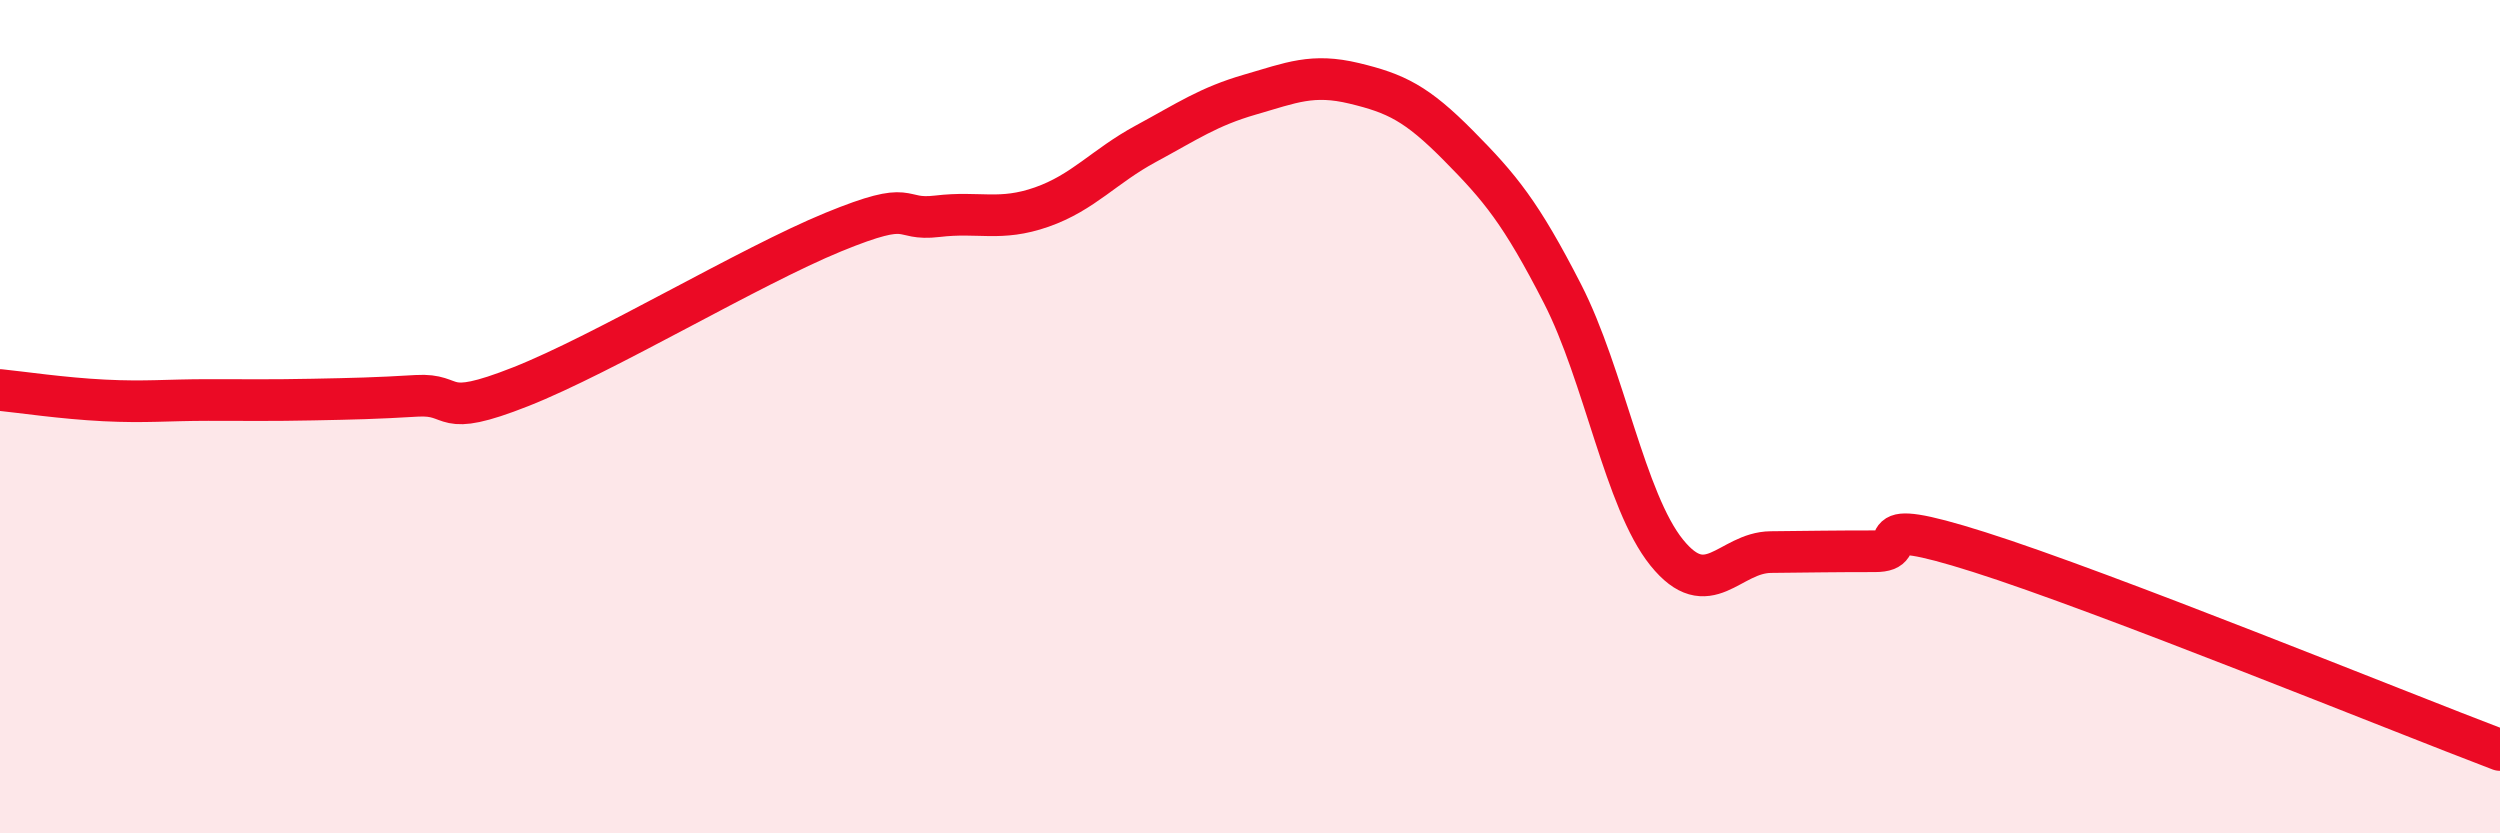
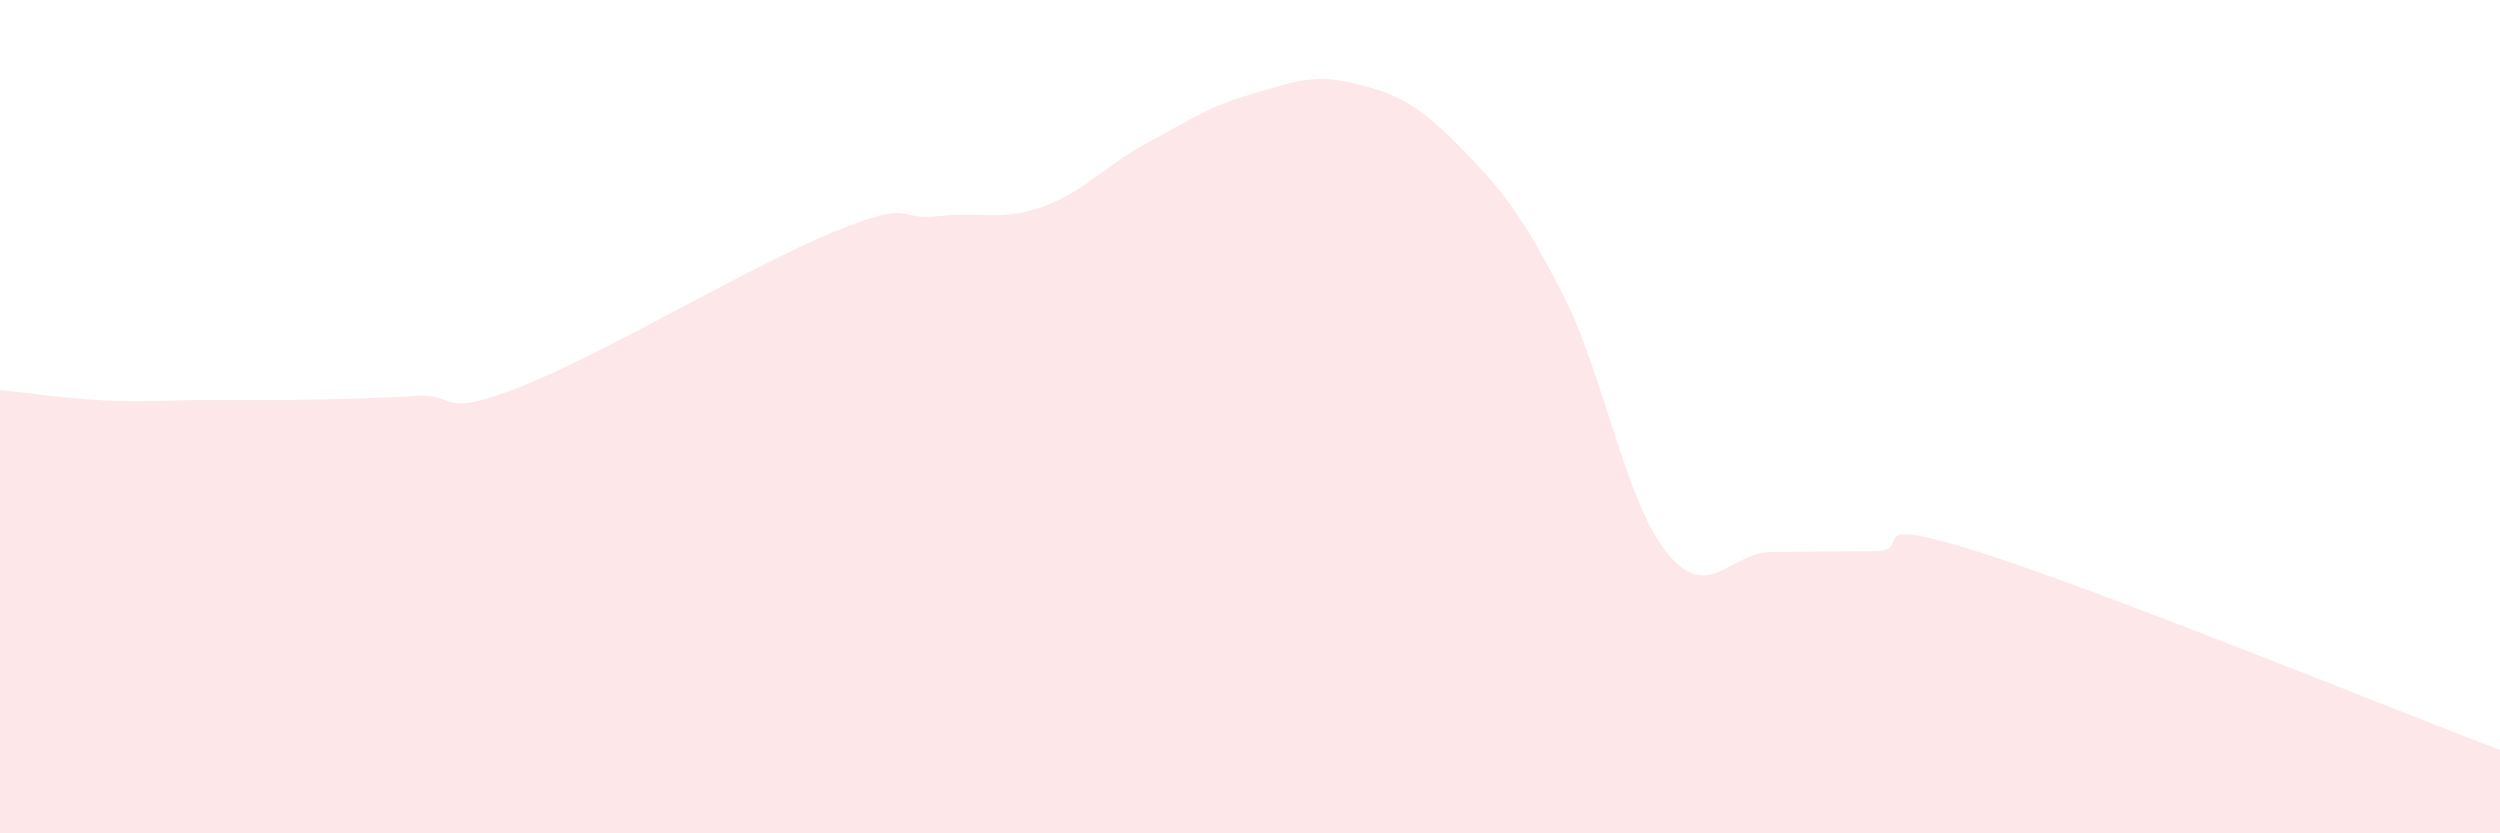
<svg xmlns="http://www.w3.org/2000/svg" width="60" height="20" viewBox="0 0 60 20">
  <path d="M 0,9.36 C 0.5,9.41 1.5,9.56 2.5,9.61 C 3.5,9.66 4,9.6 5,9.6 C 6,9.6 6.5,9.61 7.5,9.59 C 8.5,9.57 9,9.56 10,9.5 C 11,9.44 10.5,10.07 12.5,9.28 C 14.5,8.49 18,6.39 20,5.57 C 22,4.75 21.5,5.31 22.5,5.19 C 23.5,5.07 24,5.32 25,4.97 C 26,4.62 26.5,3.99 27.5,3.45 C 28.5,2.91 29,2.56 30,2.27 C 31,1.98 31.5,1.76 32.5,2 C 33.5,2.24 34,2.48 35,3.49 C 36,4.5 36.5,5.1 37.5,7.05 C 38.5,9 39,12.02 40,13.26 C 41,14.5 41.5,13.26 42.5,13.25 C 43.5,13.24 44,13.23 45,13.23 C 46,13.23 44.5,12.3 47.5,13.25 C 50.5,14.2 57.5,17.05 60,18L60 20L0 20Z" fill="#EB0A25" opacity="0.1" stroke-linecap="round" stroke-linejoin="round" />
-   <path d="M 0,9.36 C 0.5,9.41 1.5,9.56 2.5,9.61 C 3.5,9.66 4,9.6 5,9.6 C 6,9.6 6.5,9.61 7.5,9.59 C 8.5,9.57 9,9.56 10,9.5 C 11,9.44 10.5,10.07 12.5,9.28 C 14.5,8.49 18,6.39 20,5.57 C 22,4.75 21.5,5.31 22.5,5.19 C 23.5,5.07 24,5.32 25,4.97 C 26,4.62 26.5,3.99 27.5,3.45 C 28.5,2.91 29,2.56 30,2.27 C 31,1.98 31.5,1.76 32.5,2 C 33.5,2.24 34,2.48 35,3.49 C 36,4.5 36.5,5.1 37.5,7.05 C 38.5,9 39,12.02 40,13.26 C 41,14.5 41.5,13.26 42.5,13.25 C 43.5,13.24 44,13.23 45,13.23 C 46,13.23 44.5,12.3 47.5,13.25 C 50.5,14.2 57.5,17.05 60,18" stroke="#EB0A25" stroke-width="1" fill="none" stroke-linecap="round" stroke-linejoin="round" />
</svg>